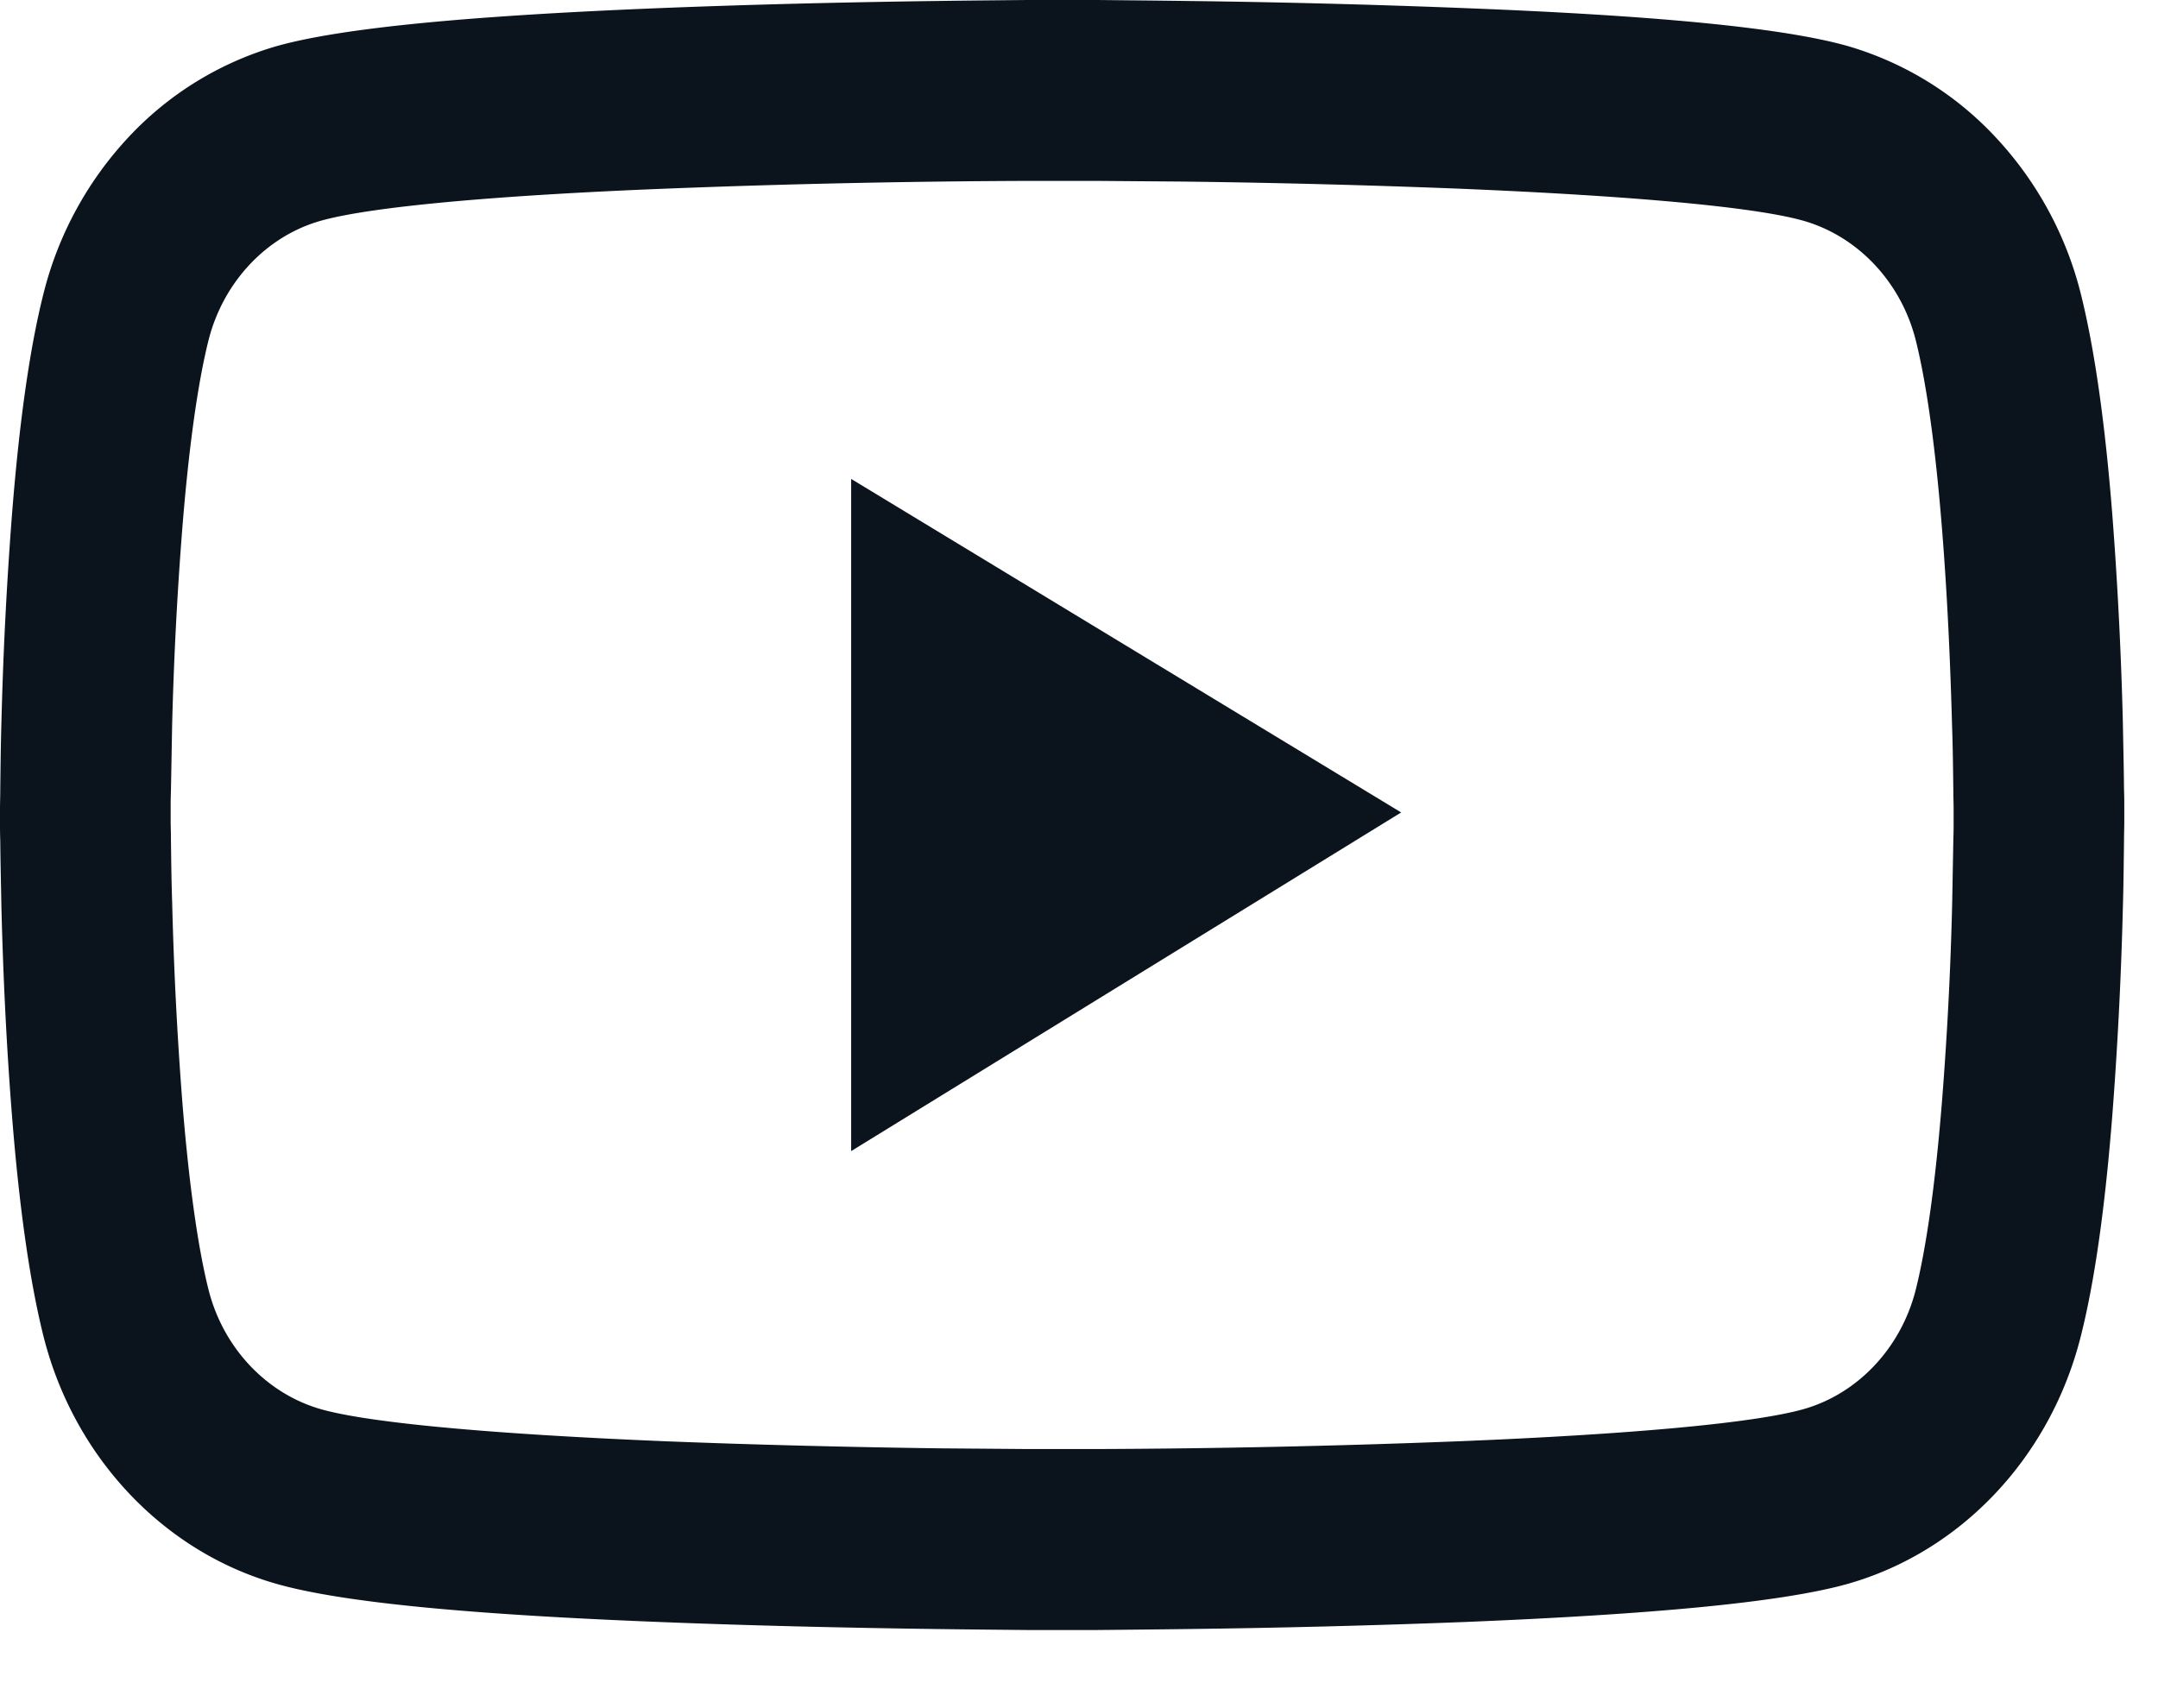
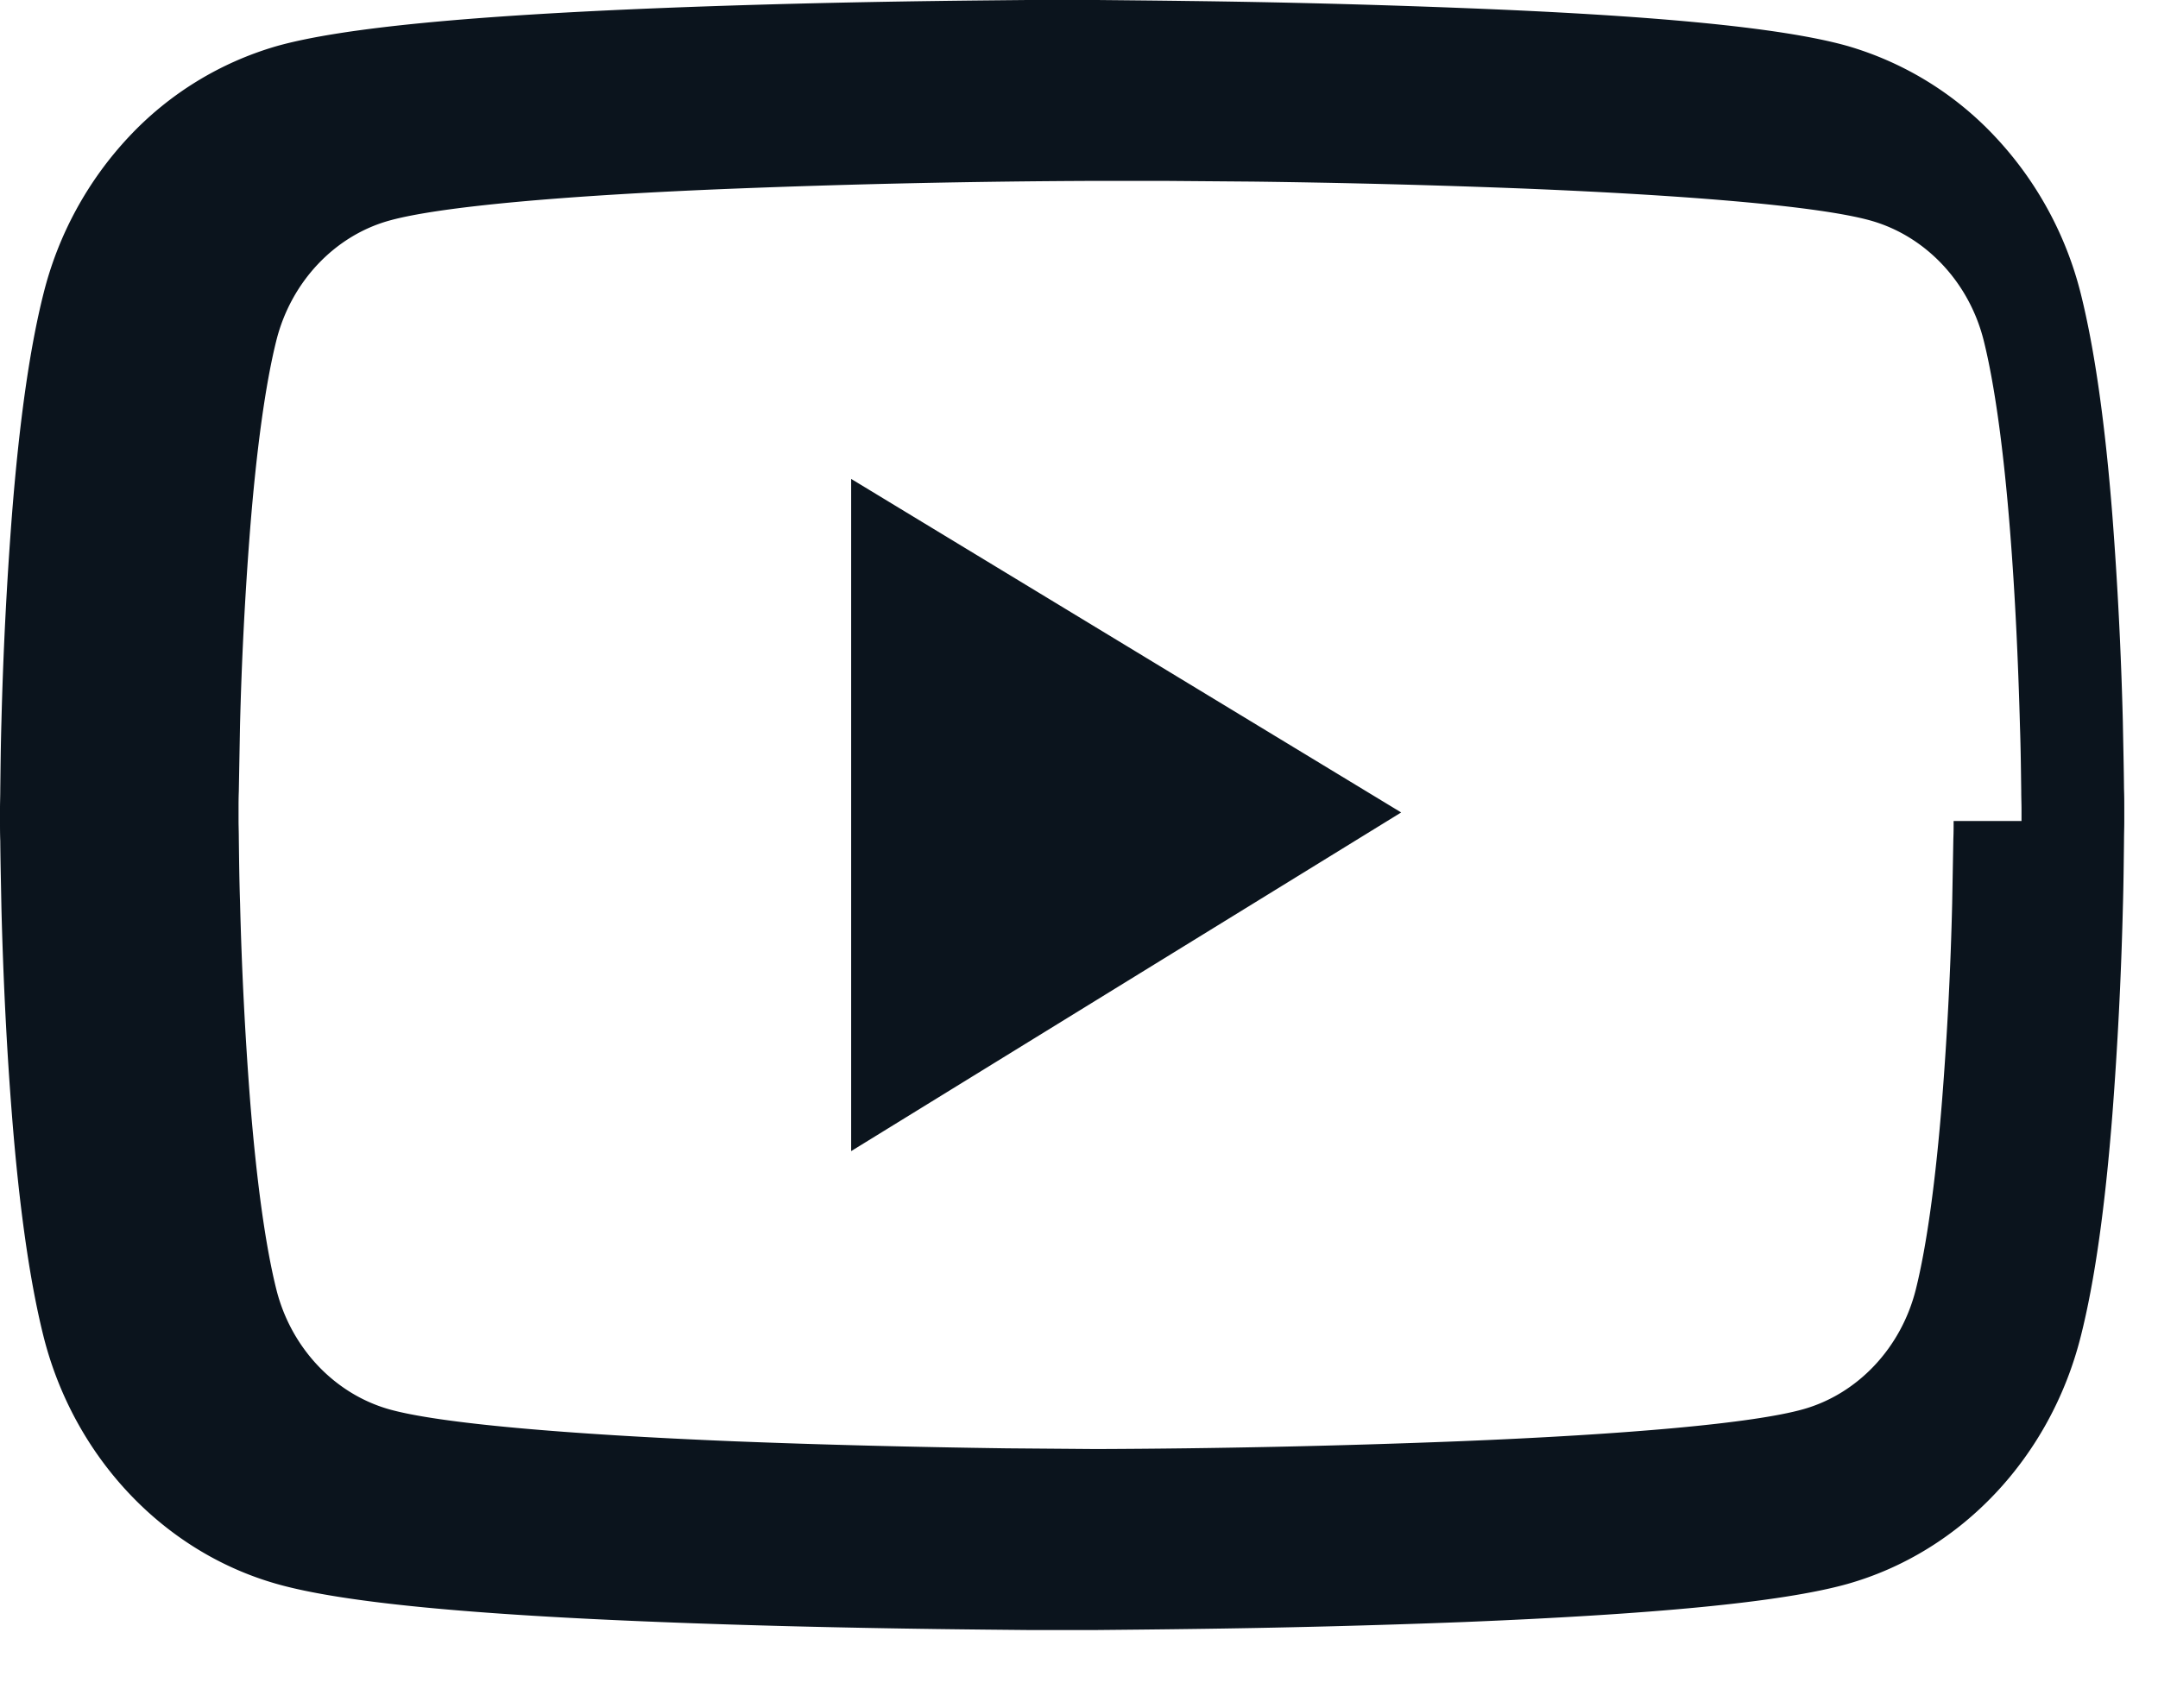
<svg xmlns="http://www.w3.org/2000/svg" width="24" height="19" fill="none">
-   <path d="M23.625 8.987c0-.062 0-.131-.003-.212-.002-.226-.008-.48-.013-.75a44.449 44.449 0 00-.116-2.286c-.079-1.007-.195-1.847-.353-2.477a3.951 3.951 0 00-.95-1.74 3.637 3.637 0 00-1.641-1.01C19.802.301 18.34.17 16.284.09a113.27 113.27 0 00-3.071-.079C12.846.006 12.506.003 12.2 0h-.775c-.306.003-.646.006-1.013.011C9.366.025 8.32.051 7.341.09 5.284.173 3.82.304 3.077.513a3.633 3.633 0 00-1.643 1.008 3.947 3.947 0 00-.949 1.74C.325 3.893.211 4.733.132 5.74a44.432 44.432 0 00-.116 2.285c-.008.27-.01.525-.013.75 0 .082-.003.152-.003.213v.156c0 .061 0 .131.003.212.002.226.008.48.013.75.02.78.058 1.555.116 2.286.079 1.007.195 1.847.353 2.477.338 1.337 1.33 2.391 2.592 2.749.744.212 2.207.343 4.264.424.978.039 2.025.064 3.071.078.367.005.707.008 1.013.011h.775c.306-.003.646-.006 1.013-.011a116.82 116.82 0 003.071-.078c2.057-.084 3.52-.215 4.264-.424 1.263-.358 2.254-1.41 2.592-2.749.16-.63.274-1.47.353-2.477a44.45 44.45 0 00.116-2.285c.008-.27.01-.525.013-.75 0-.082.003-.152.003-.213v-.156zm-1.898.145c0 .059 0 .123-.003.198l-.013.717a39.815 39.815 0 01-.111 2.174c-.071.898-.171 1.635-.295 2.128-.164.645-.644 1.155-1.25 1.326-.554.156-1.949.281-3.845.357a113.67 113.67 0 01-4.02.086h-.755l-.996-.008c-1.031-.014-2.062-.04-3.025-.078-1.895-.078-3.293-.201-3.844-.357-.606-.173-1.086-.681-1.25-1.326-.124-.493-.224-1.23-.295-2.128a42.02 42.02 0 01-.11-2.174c-.009-.26-.011-.502-.014-.717 0-.075-.003-.142-.003-.198v-.134c0-.059 0-.123.003-.198l.013-.717a40.91 40.91 0 01.111-2.174c.071-.898.171-1.635.295-2.128.164-.645.644-1.156 1.25-1.326.554-.156 1.949-.282 3.844-.357a113.216 113.216 0 014.021-.086h.755l.996.008a113.5 113.5 0 013.024.078c1.896.078 3.294.201 3.845.357.606.173 1.086.681 1.25 1.326.124.493.224 1.23.295 2.128.055.69.09 1.432.11 2.174.009.26.011.502.014.717 0 .075.003.142.003.198v.134zM9.466 12.804l6.117-3.767-6.117-3.71v7.477z" fill="#0B141D" />
+   <path d="M23.625 8.987c0-.062 0-.131-.003-.212-.002-.226-.008-.48-.013-.75a44.449 44.449 0 00-.116-2.286c-.079-1.007-.195-1.847-.353-2.477a3.951 3.951 0 00-.95-1.74 3.637 3.637 0 00-1.641-1.01C19.802.301 18.34.17 16.284.09a113.27 113.27 0 00-3.071-.079C12.846.006 12.506.003 12.2 0h-.775c-.306.003-.646.006-1.013.011C9.366.025 8.32.051 7.341.09 5.284.173 3.82.304 3.077.513a3.633 3.633 0 00-1.643 1.008 3.947 3.947 0 00-.949 1.74C.325 3.893.211 4.733.132 5.74a44.432 44.432 0 00-.116 2.285c-.008.27-.01.525-.013.75 0 .082-.003.152-.003.213v.156c0 .061 0 .131.003.212.002.226.008.48.013.75.02.78.058 1.555.116 2.286.079 1.007.195 1.847.353 2.477.338 1.337 1.33 2.391 2.592 2.749.744.212 2.207.343 4.264.424.978.039 2.025.064 3.071.078.367.005.707.008 1.013.011h.775c.306-.003.646-.006 1.013-.011a116.82 116.82 0 003.071-.078c2.057-.084 3.52-.215 4.264-.424 1.263-.358 2.254-1.41 2.592-2.749.16-.63.274-1.47.353-2.477a44.45 44.45 0 00.116-2.285c.008-.27.01-.525.013-.75 0-.082.003-.152.003-.213v-.156zm-1.898.145c0 .059 0 .123-.003.198l-.013.717a39.815 39.815 0 01-.111 2.174c-.071.898-.171 1.635-.295 2.128-.164.645-.644 1.155-1.25 1.326-.554.156-1.949.281-3.845.357a113.67 113.67 0 01-4.02.086l-.996-.008c-1.031-.014-2.062-.04-3.025-.078-1.895-.078-3.293-.201-3.844-.357-.606-.173-1.086-.681-1.25-1.326-.124-.493-.224-1.23-.295-2.128a42.02 42.02 0 01-.11-2.174c-.009-.26-.011-.502-.014-.717 0-.075-.003-.142-.003-.198v-.134c0-.059 0-.123.003-.198l.013-.717a40.91 40.91 0 01.111-2.174c.071-.898.171-1.635.295-2.128.164-.645.644-1.156 1.25-1.326.554-.156 1.949-.282 3.844-.357a113.216 113.216 0 014.021-.086h.755l.996.008a113.5 113.5 0 013.024.078c1.896.078 3.294.201 3.845.357.606.173 1.086.681 1.25 1.326.124.493.224 1.23.295 2.128.055.69.09 1.432.11 2.174.009.26.011.502.014.717 0 .075.003.142.003.198v.134zM9.466 12.804l6.117-3.767-6.117-3.71v7.477z" fill="#0B141D" />
</svg>